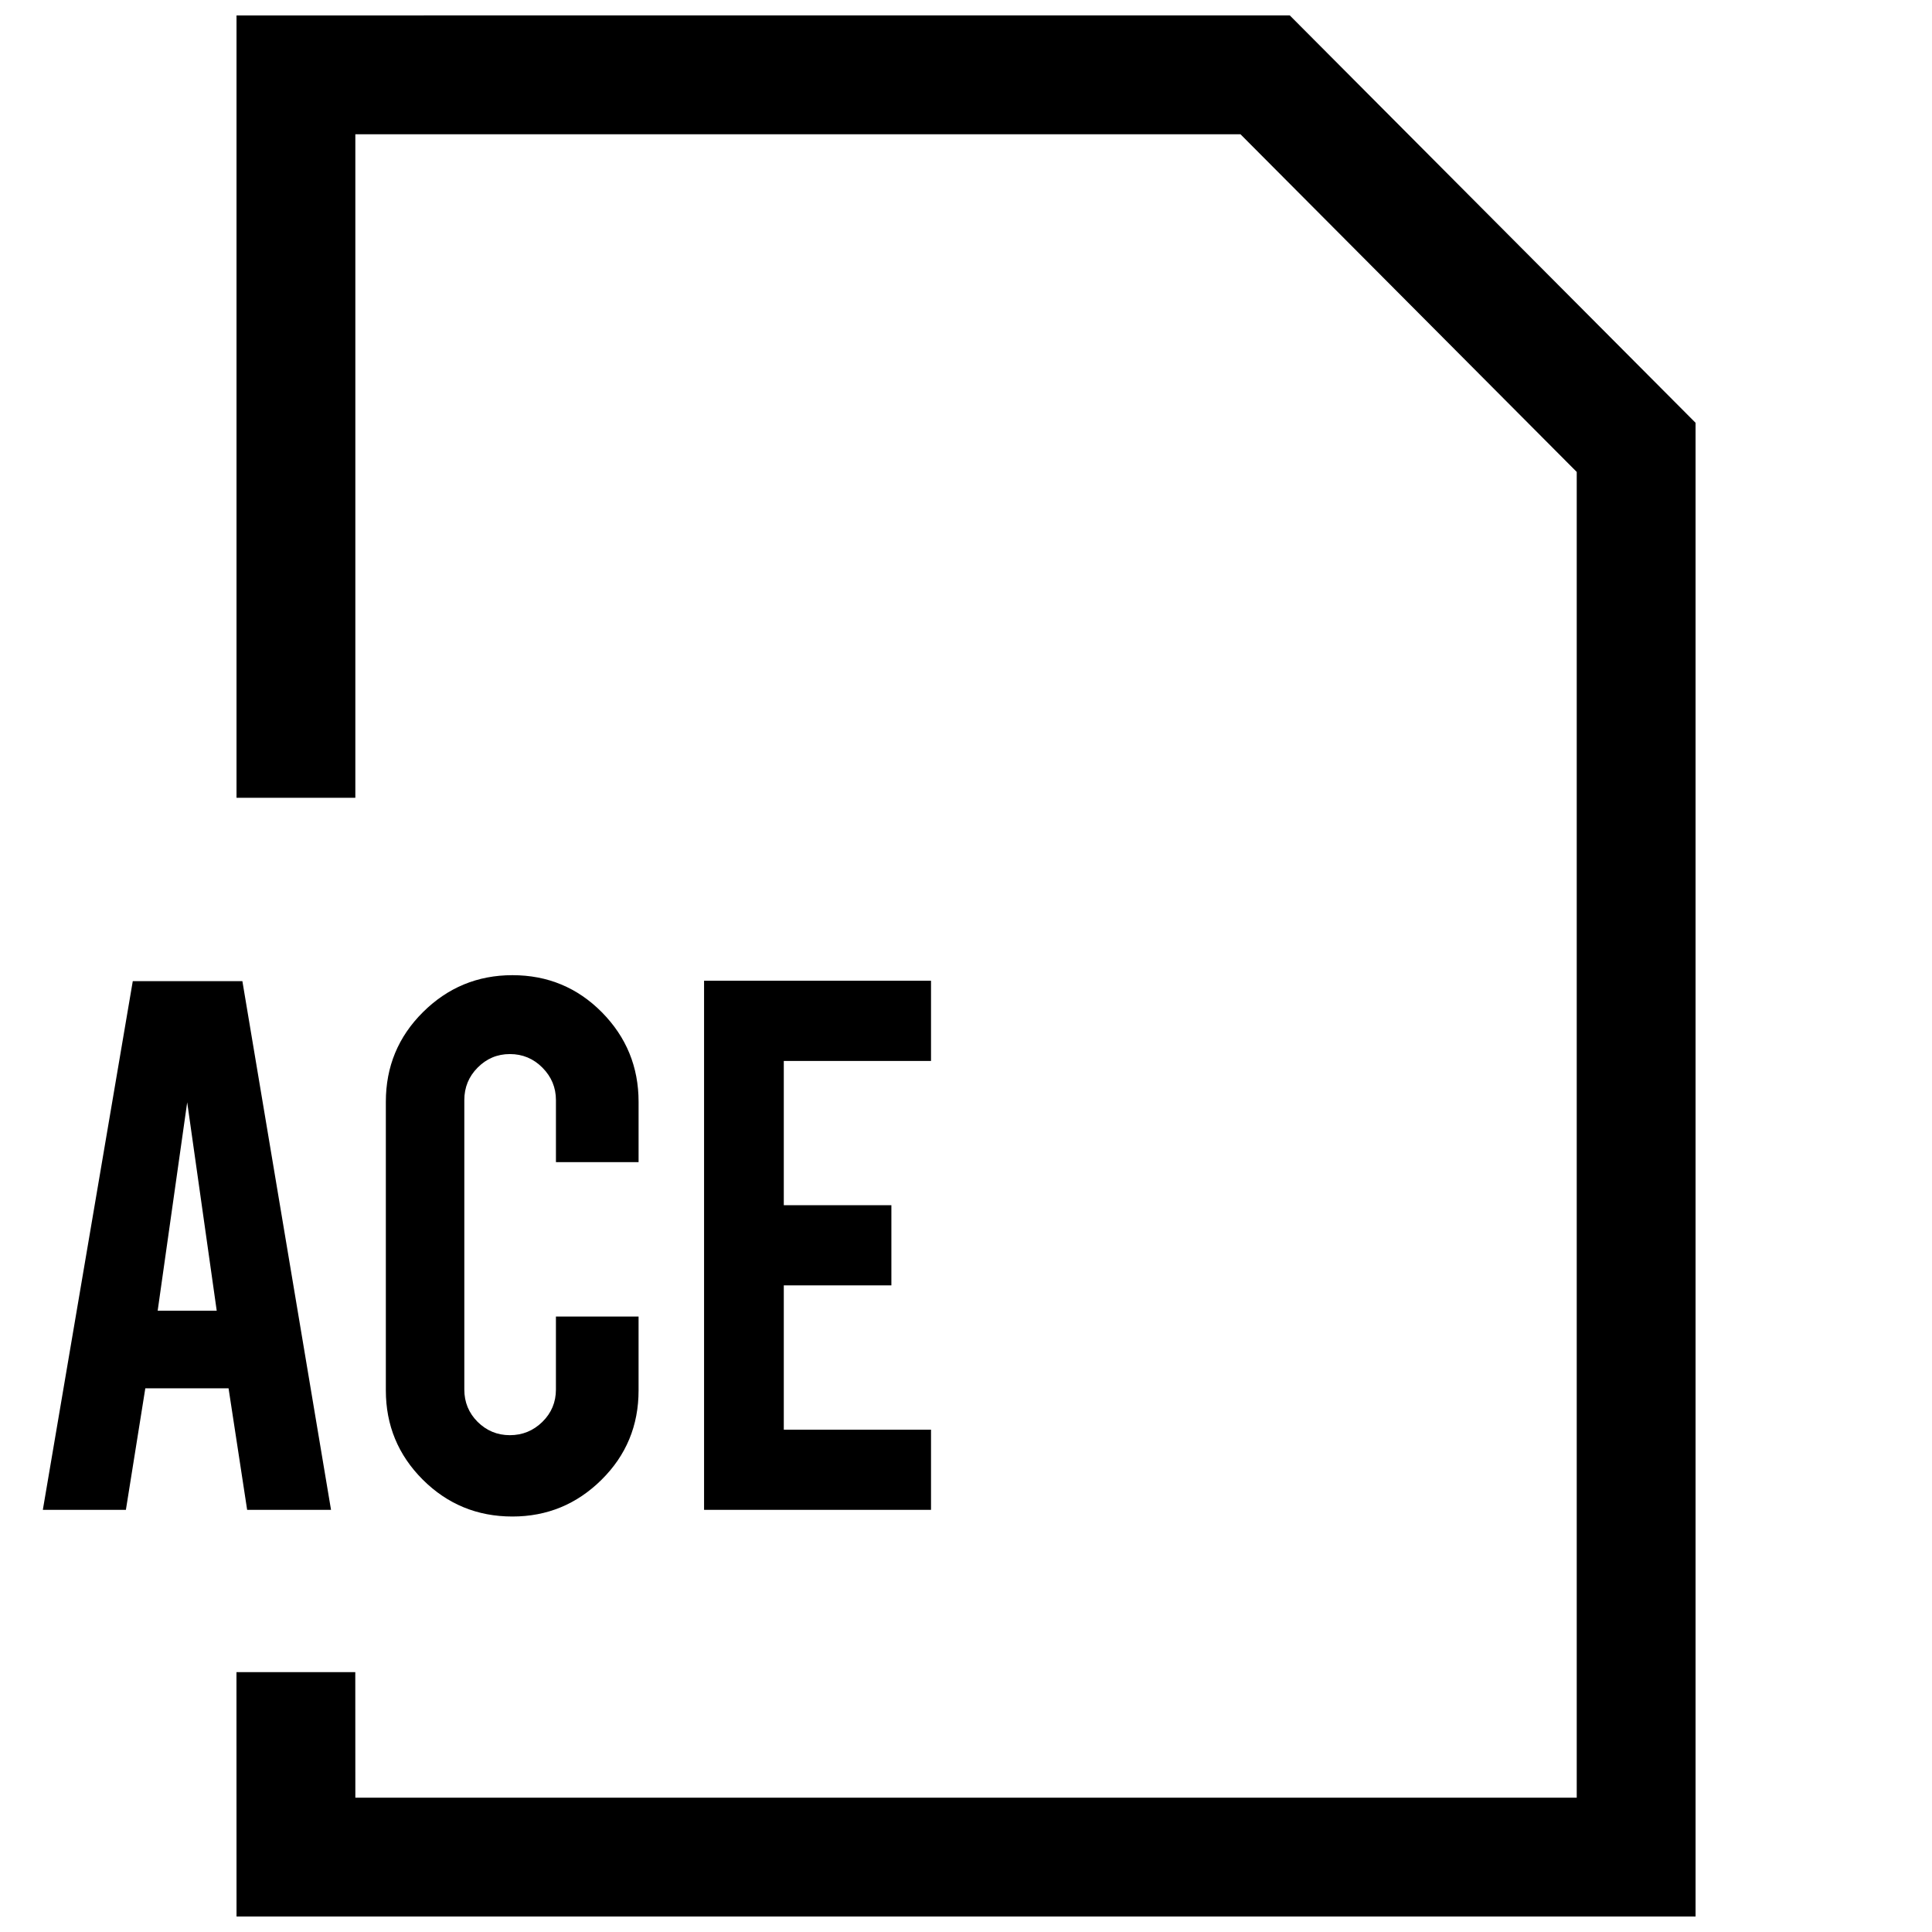
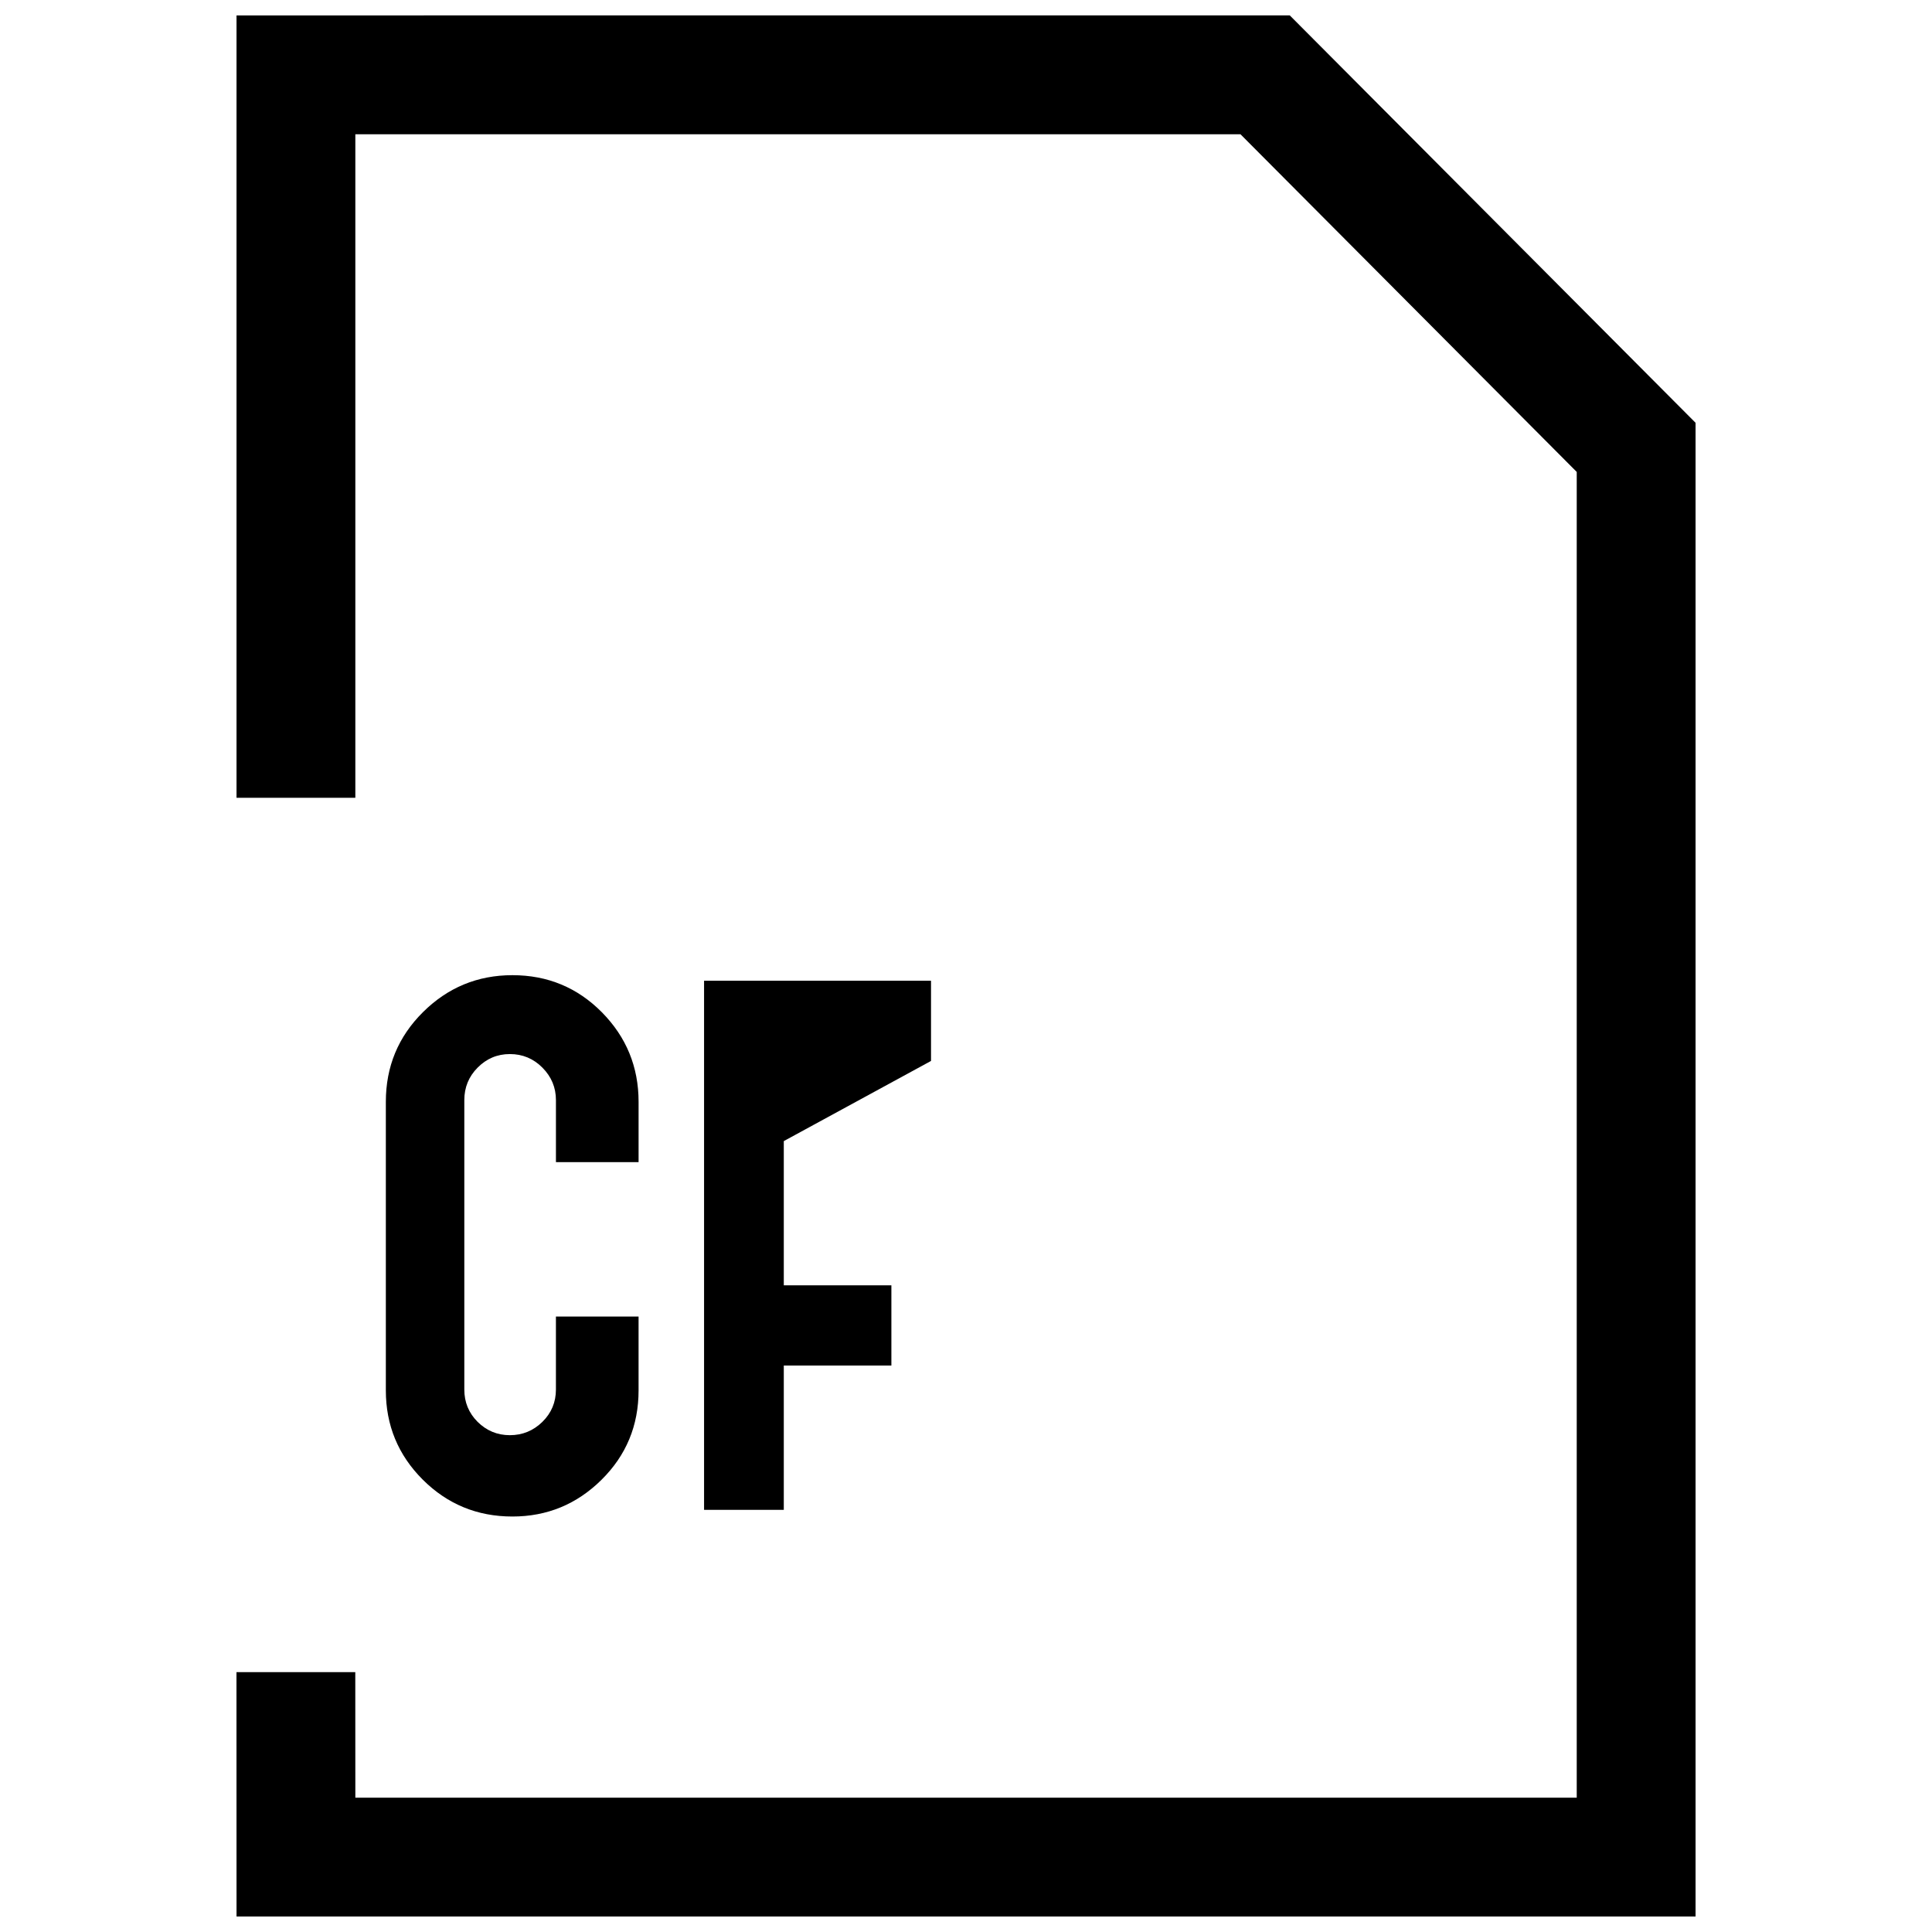
<svg xmlns="http://www.w3.org/2000/svg" width="800px" height="800px" version="1.1" viewBox="144 144 512 512">
  <defs>
    <clipPath id="a">
      <path d="m206 148.09h388v503.81h-388z" />
    </clipPath>
  </defs>
  <g clip-path="url(#a)">
    <path d="m206.68 148.09v207.33h31.488v-175.84h234.57l89.113 89.488v351.34h-323.68l-0.016-33.281h-31.488l0.016 64.77h386.66v-395.85l-107.53-107.96z" />
  </g>
-   <path d="m182.51 511.91h22.059l4.926 32.215h22.23l-23.492-140.11h-29.047l-23.836 140.11h22.012zm11.098-75.789 7.824 55.23-15.648-0.004z" />
  <path d="m313.23 451.98v-15.996c0-9.242-3.242-17.145-9.715-23.711-6.488-6.551-14.391-9.84-23.711-9.84-9.242 0-17.145 3.273-23.711 9.793s-9.84 14.438-9.84 23.758v76.484c0 9.242 3.258 17.129 9.777 23.648 6.535 6.519 14.453 9.777 23.773 9.777 9.164 0 17.035-3.242 23.586-9.715 6.566-6.488 9.84-14.391 9.84-23.711v-19.57h-21.902v19.348c0 3.352-1.195 6.219-3.59 8.566-2.379 2.332-5.258 3.527-8.613 3.527-3.352 0-6.184-1.195-8.547-3.527-2.348-2.348-3.527-5.211-3.527-8.566v-76.703c0-3.352 1.164-6.234 3.527-8.613s5.195-3.59 8.551-3.59c3.352 0 6.234 1.195 8.613 3.59 2.379 2.394 3.59 5.258 3.59 8.613v16.438z" />
-   <path d="m390.73 425.16v-21.254h-60.145v140.22h60.145v-21.242h-39.016v-38.242h28.512v-21.254h-28.512v-38.227z" />
+   <path d="m390.73 425.16v-21.254h-60.145v140.22h60.145h-39.016v-38.242h28.512v-21.254h-28.512v-38.227z" />
</svg>